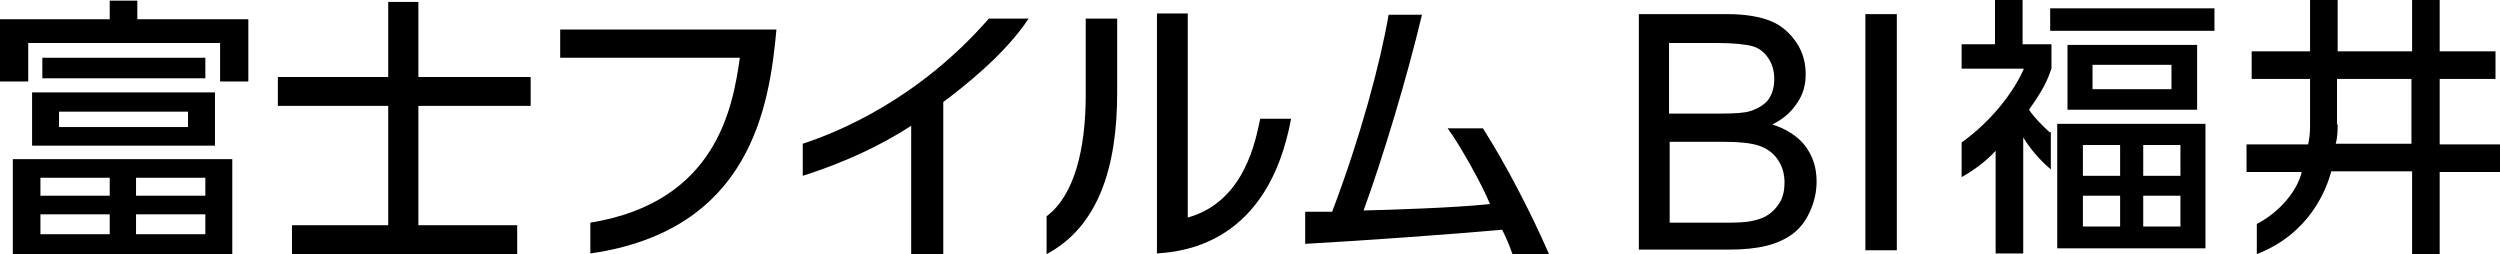
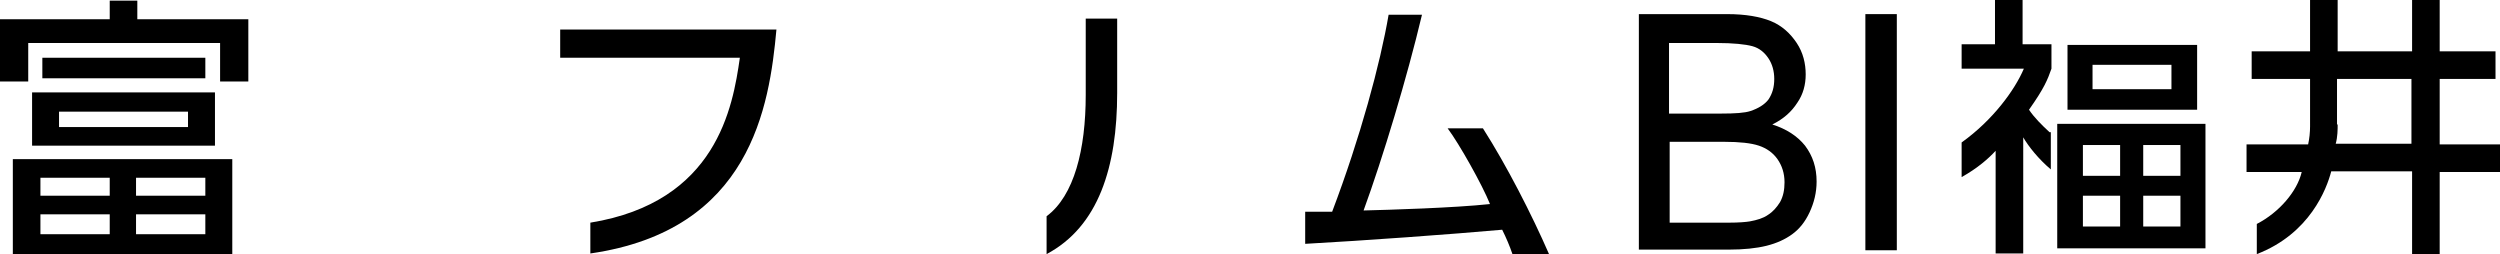
<svg xmlns="http://www.w3.org/2000/svg" version="1.1" id="レイヤー_1" x="0px" y="0px" width="389.6px" height="39.6px" viewBox="0 0 389.6 39.6" style="enable-background:new 0 0 389.6 39.6;" xml:space="preserve">
  <g>
    <path d="M360,12.3h-9.1V8h9.1V0h4.3v8h11.6V0h4.3v8h8.7v4.3h-8.7v10.2h9.4v4.3h-9.4v12.9h-4.3V26.7h-12.6   c-0.7,2.7-3.3,9.7-11.6,12.9v-4.7c3.5-1.8,6.3-5.1,7-8.1h-8.6v-4.3h9.6c0.2-0.9,0.3-1.9,0.3-2.8V12.3z M364.3,19.4   c0,0.8,0,1.9-0.3,3h11.8V12.3h-11.6V19.4z" />
    <g>
      <path d="M319.4,20.6c-1.2-1.1-2.4-2.3-3.2-3.5c2.4-3.4,2.9-4.7,3.5-6.4V6.9h-4.5V0h-4.3v6.9h-5.2v3.8h9.7c-1.4,3.3-4.8,8-9.7,11.5    v5.4c2.5-1.4,4.2-2.9,5.3-4.1v16h4.3V21.4c0.8,1.4,2.4,3.4,4.3,5V20.6z" />
      <path d="M320.6,38.7h23.1V19.3h-23.1V38.7z M334,22.6h5.8v4.8H334V22.6z M334,30.5h5.8v4.8H334V30.5z M324.6,22.6h5.8v4.8h-5.8    V22.6z M324.6,30.5h5.8v4.8h-5.8V30.5z" />
      <path d="M322.2,7v10.1h20.2V7H322.2z M338.4,13.9h-12.3v-3.8h12.3V13.9z" />
-       <rect x="319.5" y="1.3" width="25.6" height="3.5" />
    </g>
    <g>
      <path d="M121,4.6c-1.1,12-4,31.3-29,34.9v-4.8c19.7-3.2,22.2-18,23.3-25.7h-28V4.6H121z" />
-       <path d="M147,39.6H142v-20c-6.8,4.4-13.5,6.7-16.9,7.8v-5c5.5-1.8,18-6.9,29-19.5h6.2c-3.7,5.6-10.1,10.6-13.3,13V39.6z" />
      <path d="M174.1,14.5c0,11.5-2.9,20.8-11,25.1v-5.9c4.3-3.2,6.1-10.4,6.1-18.9V2.9h4.9V14.5z" />
-       <path d="M185.1,33.9c9-2.5,10.6-12.3,11.3-15.4h4.8c-3.6,19.5-16.8,20.7-20.9,21V2.1h4.8V33.9z" />
      <path d="M231.1,20c3.7,5.8,7.6,13.4,10.3,19.6h-5.7c-0.4-1.2-1-2.6-1.6-3.8c-7.8,0.7-21.6,1.7-30.7,2.2v-5c1.3,0,2.6,0,4.2,0    c4.4-11.6,7.5-23.1,8.8-30.7h5.2c-2.3,9.7-6.1,22.3-9.1,30.5c4-0.1,14.1-0.4,19.7-1c-1.2-3-4.8-9.4-6.6-11.8L231.1,20z" />
      <path d="M29.3,17.4v2.4H9.2v-2.4H29.3z M5,14.4v8.3h28.5v-8.3H5z M6.6,9v3.2H32V9H6.6z M17.1,3H0v9.7h4.4v-6h29.9v6h4.4V3H21.4    V0.1h-4.3V3z M32,33.4v3.1H21.2v-3.1H32z M32,27.7v2.8H21.2v-2.8H32z M17.1,33.4v3.1H6.3v-3.1H17.1z M2,24.8v14.8h34.2V24.8H2z     M17.1,27.7v2.8H6.3v-2.8H17.1z" />
-       <polygon points="60.5,0.3 65.2,0.3 65.2,12 82.7,12 82.7,16.5 65.2,16.5 65.2,35.1 80.6,35.1 80.6,39.6 45.5,39.6 45.5,35.1     60.5,35.1 60.5,16.5 43.3,16.5 43.3,12 60.5,12   " />
    </g>
    <g>
      <path d="M255.4,39V2.2h13.8c2.8,0,5.1,0.4,6.8,1.1c1.7,0.7,3,1.9,4,3.4c1,1.5,1.4,3.2,1.4,4.9c0,1.6-0.4,3.1-1.3,4.4    c-0.9,1.4-2.1,2.5-3.9,3.4c2.2,0.7,3.9,1.8,5.1,3.3c1.2,1.6,1.8,3.4,1.8,5.6c0,1.7-0.4,3.3-1.1,4.8c-0.7,1.5-1.6,2.6-2.7,3.4    c-1.1,0.8-2.4,1.4-4,1.8c-1.6,0.4-3.6,0.6-5.9,0.6H255.4z M260.2,17.7h8c2.2,0,3.7-0.1,4.6-0.4c1.2-0.4,2.2-1,2.8-1.8    c0.6-0.9,0.9-1.9,0.9-3.2c0-1.2-0.3-2.3-0.9-3.2c-0.6-0.9-1.4-1.6-2.5-1.9c-1.1-0.3-3-0.5-5.6-0.5h-7.4V17.7z M260.2,34.7h9.2    c1.6,0,2.7-0.1,3.3-0.2c1.1-0.2,2.1-0.5,2.8-1c0.8-0.5,1.4-1.2,1.9-2c0.5-0.9,0.7-1.9,0.7-3.1c0-1.4-0.4-2.6-1.1-3.6    c-0.7-1-1.7-1.7-2.9-2.1c-1.2-0.4-3-0.6-5.4-0.6h-8.5V34.7z" />
      <path d="M290.7,39V2.2h4.9V39H290.7z" />
    </g>
  </g>
</svg>